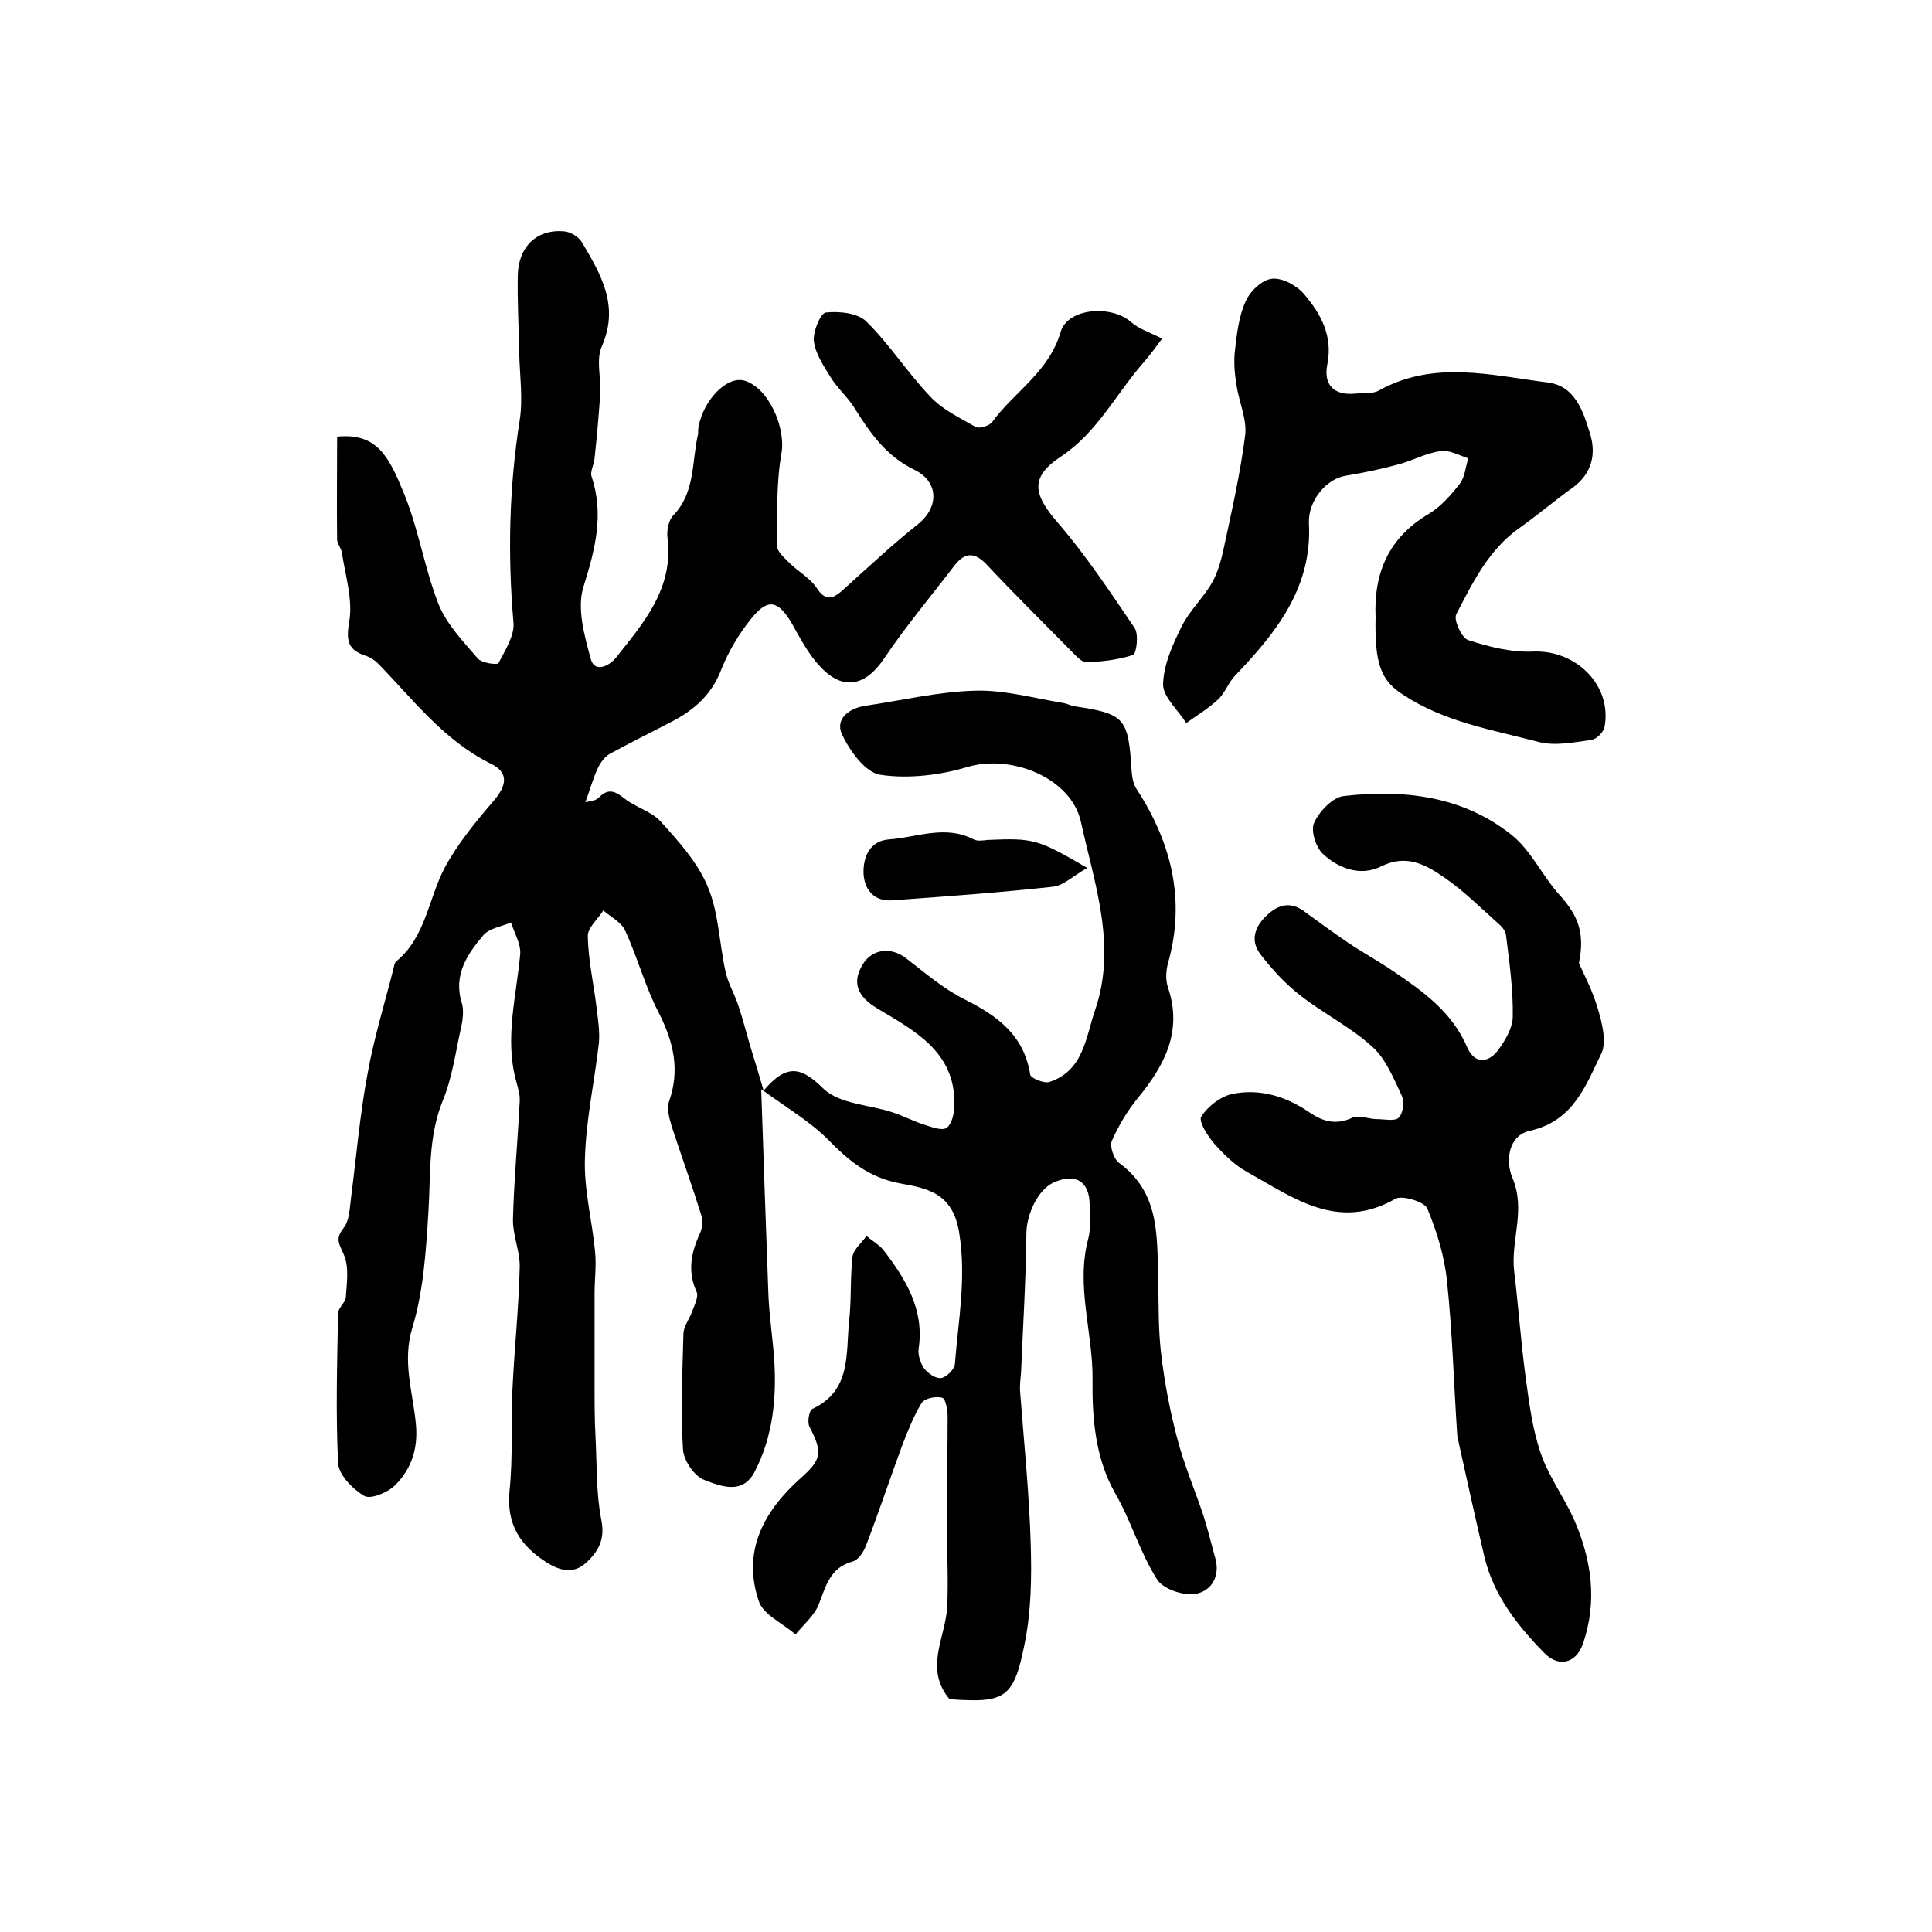
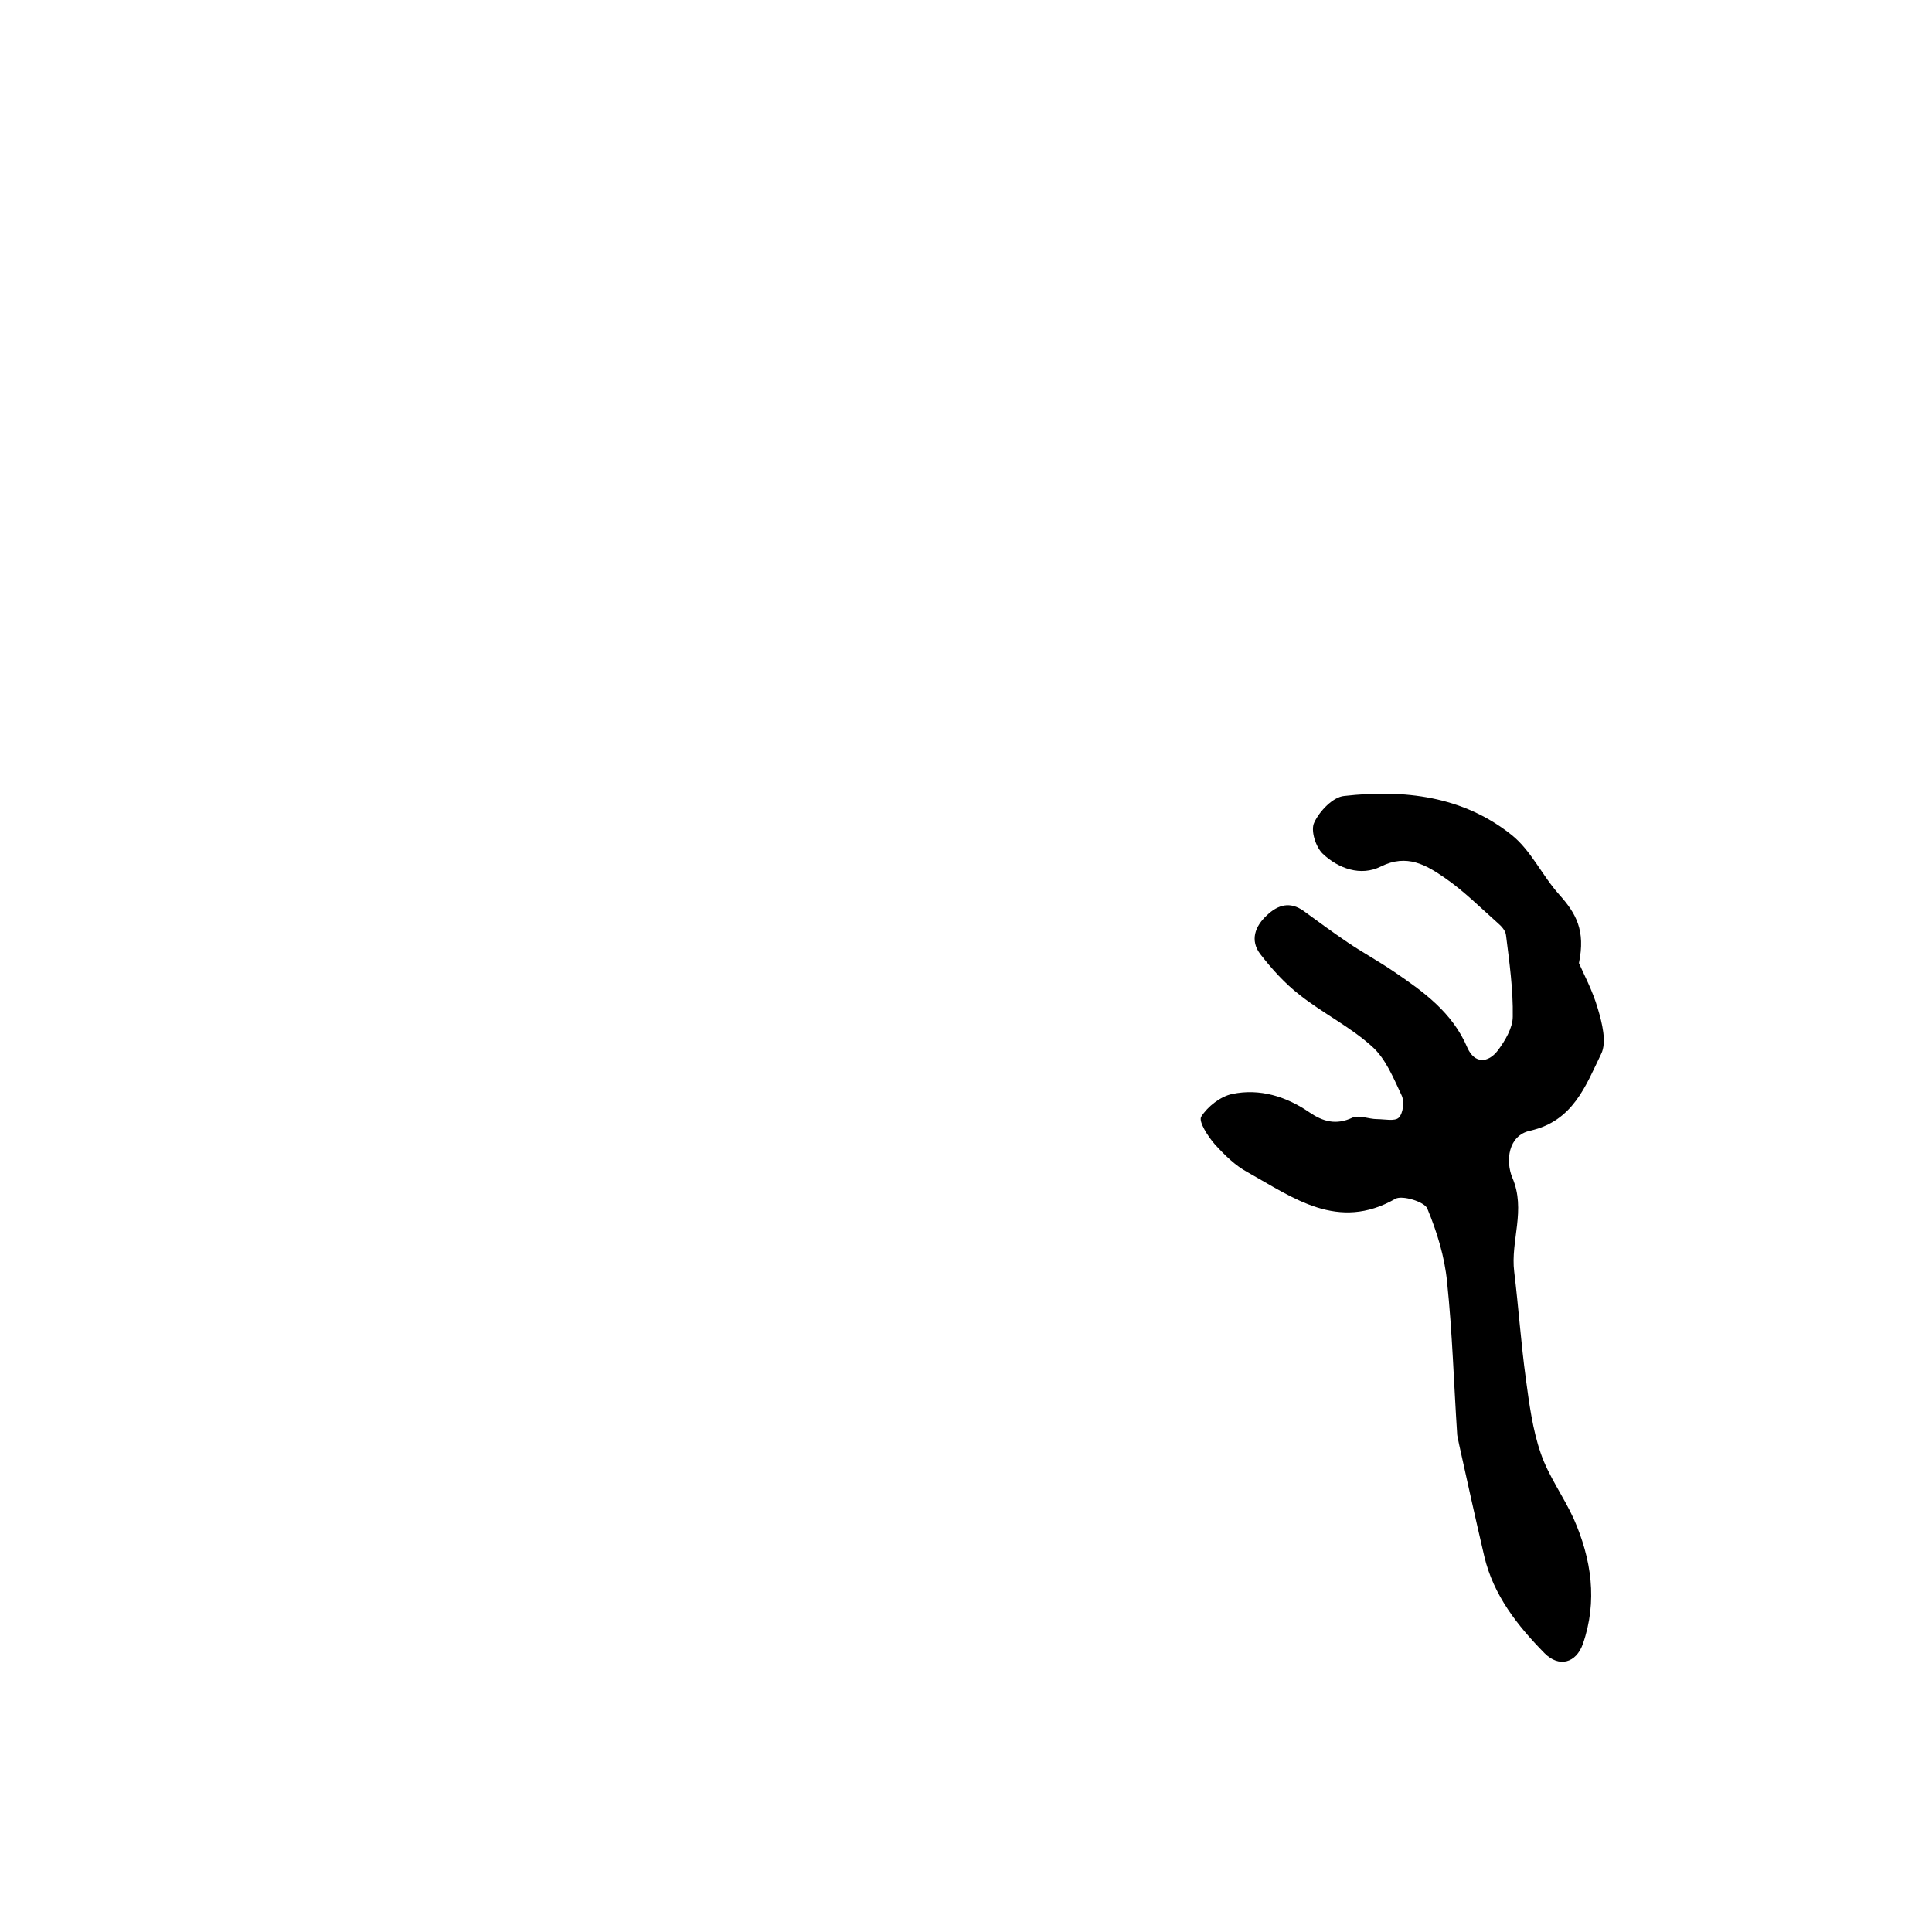
<svg xmlns="http://www.w3.org/2000/svg" version="1.1" id="图层_1" x="0px" y="0px" viewBox="0 0 400 400" style="enable-background:new 0 0 400 400;" xml:space="preserve">
  <style type="text/css">
	.st0{fill:#FFFFFF;}
</style>
  <g>
-     <path d="M196.6,351.8c-5.3-6.3-0.9-12.6-0.5-19c0.3-6.3-0.1-12.7-0.1-19.1c0-6.8,0.2-13.5,0.2-20.3c0-1.4-0.4-3.8-1.1-4   c-1.3-0.4-3.7,0.1-4.3,1.1c-1.7,2.8-2.9,5.9-4.1,9c-2.5,6.8-4.8,13.7-7.4,20.5c-0.5,1.3-1.6,3-2.8,3.3c-4.7,1.3-5.5,5.1-7,8.9   c-0.9,2.3-3.1,4.1-4.8,6.2c-2.6-2.3-6.7-4.1-7.6-6.9c-3.5-10.3,1-18.6,8.6-25.4c4.4-3.9,4.7-5.3,1.9-10.7c-0.5-0.9-0.1-3.4,0.6-3.7   c8.1-3.8,6.9-11.4,7.6-18.2c0.5-4.4,0.2-8.9,0.7-13.3c0.2-1.5,1.9-2.9,2.9-4.3c1.2,1,2.6,1.8,3.5,2.9c4.6,6,8.5,12.3,7.3,20.4   c-0.2,1.4,0.4,3.1,1.2,4.2c0.8,1,2.4,2.1,3.5,1.9c1.1-0.2,2.7-1.8,2.8-2.9c0.7-9,2.4-17.7,0.9-27.1c-1.3-8.5-6.9-9.3-12.3-10.3   c-6.4-1.2-10.6-4.7-14.9-9.1c-3.7-3.7-8.3-6.4-13.8-10.4c0.5,15.1,1,29,1.5,42.8c0.2,4.4,0.9,8.9,1.2,13.3c0.5,8-0.3,15.8-4,23   c-2.5,5-7.1,3.1-10.5,1.8c-2.1-0.8-4.3-4.1-4.4-6.4c-0.5-8-0.1-16,0.1-24c0.1-1.5,1.3-3,1.8-4.5c0.5-1.3,1.4-3.1,0.9-4.1   c-1.9-4.2-1.1-8.1,0.7-12c0.5-1.1,0.7-2.7,0.3-3.8c-1.9-6.1-4.1-12.2-6.1-18.3c-0.5-1.7-1.1-3.7-0.6-5.2c2.3-6.5,1-12.2-2-18.2   c-2.9-5.5-4.5-11.7-7.1-17.3c-0.8-1.7-3-2.8-4.5-4.1c-1.1,1.8-3.3,3.6-3.2,5.4c0.1,4.9,1.2,9.7,1.8,14.6c0.3,2.5,0.7,5,0.5,7.4   c-0.9,8-2.7,16-2.9,24.1c-0.2,6.4,1.5,12.7,2.1,19.1c0.3,2.9-0.1,5.8-0.1,8.7c0,6.4,0,12.7,0,19.1c0,3.6,0,7.2,0.2,10.7   c0.3,5.7,0.1,11.5,1.2,17.1c0.8,4-0.6,6.5-3.1,8.8c-2.6,2.4-5.3,1.8-8.2,0c-5.5-3.5-8.4-7.9-7.7-14.9c0.7-6.9,0.3-14,0.6-21   c0.4-8.4,1.3-16.8,1.5-25.2c0.1-3.2-1.4-6.5-1.4-9.8c0.2-8.2,1-16.4,1.4-24.6c0.1-1.4-0.4-2.9-0.8-4.4c-2.3-8.8,0.1-17.3,0.9-26   c0.2-2.1-1.2-4.4-1.9-6.6c-1.9,0.8-4.5,1.2-5.7,2.6c-3.3,3.9-6.3,8.2-4.5,14c0.5,1.6,0.2,3.7-0.2,5.4c-1.1,5-1.8,10.2-3.7,14.8   c-3.1,7.6-2.5,15.3-3,23.1c-0.5,8-1,16.3-3.3,23.9c-2.2,7.1,0.1,13.4,0.7,20c0.5,5.1-0.9,9.3-4.3,12.7c-1.5,1.5-5.1,3-6.4,2.2   c-2.4-1.4-5.3-4.4-5.4-6.8c-0.5-10.3-0.2-20.6,0-31c0-1.1,1.5-2.2,1.6-3.3c0.2-3,0.7-6.3-0.4-8.8c-0.9-2.2-1.9-3.2-0.1-5.5   c1.3-1.6,1.3-4.3,1.6-6.5c1.1-8.5,1.8-17,3.4-25.5c1.3-7.3,3.5-14.4,5.3-21.5c0.2-0.6,0.2-1.5,0.7-1.8c6.1-5.1,6.6-13,10-19.4   c2.7-5,6.5-9.6,10.2-13.9c2.7-3.2,3-5.8-0.7-7.6c-9.7-4.8-16-13.2-23.3-20.7c-0.7-0.7-1.6-1.3-2.5-1.6c-3.7-1.2-4.2-3-3.5-7.1   c0.8-4.5-0.8-9.5-1.5-14.2c-0.1-0.9-0.9-1.8-1-2.7c-0.1-7.1,0-14.3,0-21.4c8.3-0.8,10.7,4.1,13.9,11.9c3,7.4,4.2,15.4,7.1,22.8   c1.7,4.2,5.1,7.7,8.1,11.2c0.8,1,4.1,1.4,4.3,1c1.4-2.7,3.4-5.8,3.1-8.5c-1.2-14-0.9-27.9,1.3-41.8c0.7-4.5,0-9.3-0.1-13.9   c-0.1-5.3-0.4-10.7-0.3-16c0.1-6,3.9-9.7,9.6-9.2c1.3,0.1,3,1.1,3.7,2.3c3.9,6.6,7.8,13.1,4.1,21.5c-1.2,2.7-0.2,6.3-0.3,9.4   c-0.3,4.6-0.7,9.2-1.2,13.8c-0.1,1.3-1,2.8-0.6,3.8c2.6,7.9,0.7,15.1-1.7,22.8c-1.4,4.4,0.2,10.1,1.5,14.9c0.8,3,3.8,1.5,5.2-0.2   c5.8-7.3,12-14.4,10.7-24.8c-0.2-1.5,0.2-3.7,1.2-4.7c4.6-4.8,3.8-11.1,5.1-16.7c0.1-0.5,0-1,0.1-1.5c1-5.7,5.9-10.7,9.5-9.7   c5.1,1.5,8.6,9.8,7.7,15c-1.1,6.3-0.9,12.9-0.9,19.3c0,1.1,1.5,2.4,2.5,3.4c1.8,1.8,4.2,3.1,5.6,5.1c2.1,3.3,3.7,2.2,5.9,0.2   c5-4.5,9.9-9.1,15.2-13.3c4.3-3.5,4.3-8.7-0.7-11.2c-5.9-2.8-9.3-7.7-12.6-13c-1.4-2.2-3.5-4-4.9-6.3c-1.4-2.3-3.1-4.8-3.4-7.4   c-0.2-2,1.4-5.8,2.5-5.9c2.8-0.3,6.6,0.1,8.4,1.9c4.8,4.7,8.5,10.6,13.2,15.5c2.5,2.7,6.1,4.4,9.4,6.3c0.7,0.4,2.8-0.2,3.4-1   c4.6-6.3,11.8-10.4,14.2-18.7c1.5-5,10.6-5.6,14.6-2c1.6,1.4,3.8,2.1,6.4,3.4c-1.2,1.6-2.4,3.3-3.8,4.9   c-5.7,6.5-9.6,14.5-17.1,19.5c-6.4,4.2-5.9,7.7-0.8,13.6c5.9,6.8,10.9,14.4,16,21.9c0.9,1.3,0.4,5.3-0.3,5.6   c-3.1,1-6.4,1.4-9.7,1.5c-1,0-2.2-1.4-3.1-2.3c-5.9-6-11.9-11.9-17.6-18c-2.5-2.6-4.5-2.4-6.6,0.3c-4.9,6.4-10.1,12.6-14.6,19.3   c-3.8,5.6-8.4,6.7-13.1,1.7c-2.5-2.6-4.2-5.9-6-9.1c-2.8-4.7-4.9-5.2-8.3-1c-2.6,3.2-4.8,6.9-6.3,10.7c-2,5.2-5.7,8.4-10.4,10.8   c-4.2,2.2-8.5,4.3-12.7,6.6c-1,0.6-1.9,1.8-2.4,2.9c-1,2.1-1.6,4.3-2.6,7.1c0.5-0.2,2-0.2,2.7-0.9c2.1-2.2,3.6-1.3,5.5,0.2   c2.3,1.8,5.5,2.6,7.4,4.7c3.7,4.1,7.6,8.4,9.7,13.4c2.3,5.4,2.4,11.7,3.7,17.6c0.5,2.4,1.8,4.5,2.6,6.9c1.1,3.2,1.9,6.6,2.9,9.8   c0.7,2.3,1.4,4.5,2.4,8c4.9-5.8,7.9-4.8,12.4-0.4c3.3,3.2,9.5,3.3,14.3,4.9c2.2,0.7,4.2,1.8,6.4,2.5c1.6,0.5,3.8,1.4,4.8,0.7   c1.1-0.8,1.6-3.1,1.6-4.8c0.2-11-8.3-15.3-16.1-20c-4.1-2.5-5.1-5.4-2.9-9c2-3.3,5.9-3.7,9-1.3c3.9,3,7.7,6.3,12.1,8.5   c6.8,3.4,12.3,7.4,13.6,15.6c0.1,0.7,2.9,1.9,4,1.5c7-2.3,7.5-9.2,9.4-14.8c4.6-13.3-0.1-26.2-2.9-39c-2-9.2-14.5-14.1-23.5-11.4   c-5.7,1.7-12.3,2.5-18.1,1.6c-3.1-0.5-6.3-5-7.9-8.4c-1.4-3.1,1.4-5.4,5-5.9c7.5-1.1,15-2.9,22.5-3.1c6-0.2,12,1.5,18.1,2.5   c0.8,0.1,1.6,0.5,2.4,0.7c10.7,1.6,11.3,2.4,12,13.6c0.1,1.3,0.4,2.7,1.1,3.7c7.2,11.1,10.1,23,6.4,36c-0.4,1.5-0.5,3.4,0,4.9   c3.1,9.1-0.7,16.2-6.2,22.9c-2.2,2.7-4,5.7-5.4,8.9c-0.5,1.1,0.4,3.7,1.4,4.5c8.7,6.3,7.9,15.5,8.2,24.5c0.1,5,0,10.1,0.6,15.1   c0.7,5.9,1.8,11.7,3.3,17.4c1.4,5.4,3.6,10.6,5.4,15.9c0.9,2.8,1.6,5.7,2.4,8.6c1.3,4-0.6,7.2-4,7.8c-2.5,0.4-6.8-1-8-3.1   c-3.5-5.5-5.3-12-8.6-17.7c-4.2-7.4-4.8-15.8-4.7-23.6c0.1-9.7-3.5-19.3-0.9-29.1c0.6-2.2,0.3-4.6,0.3-7c0-4.9-2.9-6.7-7.4-4.7   c-3.4,1.5-5.7,6.8-5.7,10.6c-0.1,9.6-0.7,19.1-1.1,28.7c-0.1,1.3-0.3,2.7-0.2,4c0.8,10.6,1.9,21.1,2.2,31.7   c0.2,6.7,0.1,13.6-1.2,20.2C209.9,351.7,208.2,352.6,196.6,351.8z" />
    <path d="M326.9,199.4c0.9,2.1,2.8,5.6,3.9,9.4c0.9,3,1.9,7,0.7,9.4c-3.2,6.6-5.8,13.9-14.7,15.9c-4.6,1-5.1,6.3-3.7,9.7   c2.9,6.7-0.4,13.1,0.4,19.5c0.9,7.4,1.4,14.8,2.4,22.1c0.7,5.2,1.4,10.6,3.1,15.5c1.6,4.7,4.7,8.9,6.8,13.5c3.7,8.4,5,17.1,1.9,26   c-1.4,3.9-4.9,4.9-7.9,1.9c-5.6-5.7-10.6-12-12.5-20.1c-1.8-7.7-3.5-15.4-5.2-23.1c-0.1-0.6-0.3-1.3-0.4-2   c-0.7-10.6-1-21.2-2.1-31.7c-0.5-5.2-2.1-10.4-4.1-15.2c-0.6-1.4-5.2-2.8-6.6-2c-11.9,6.8-21.1-0.2-30.6-5.5   c-2.6-1.4-4.8-3.6-6.8-5.8c-1.4-1.6-3.4-4.7-2.8-5.7c1.3-2.1,4-4.2,6.4-4.7c5.7-1.2,11.2,0.5,16,3.8c2.8,1.9,5.5,2.7,8.9,1.1   c1.4-0.6,3.4,0.3,5.1,0.3c1.5,0,3.7,0.5,4.5-0.3c0.9-0.9,1.2-3.3,0.6-4.6c-1.7-3.6-3.3-7.6-6.1-10.1c-4.5-4.1-10.2-6.9-15-10.7   c-3.1-2.4-5.8-5.4-8.2-8.5c-2.1-2.8-1.1-5.7,1.4-8c2.3-2.2,4.8-2.9,7.6-0.9c3,2.2,6,4.4,9.1,6.5c3.1,2.1,6.4,3.9,9.5,6   c6.2,4.2,12.2,8.5,15.3,15.8c1.5,3.4,4.3,3.2,6.3,0.6c1.5-2,3.1-4.7,3.1-7c0.1-5.6-0.7-11.3-1.4-16.9c-0.1-0.9-0.9-1.8-1.6-2.4   c-3.6-3.2-7.1-6.7-11-9.4c-3.9-2.7-7.9-5.1-13.3-2.4c-4.2,2.1-8.8,0.4-12-2.6c-1.5-1.4-2.6-4.9-1.8-6.5c1.1-2.4,3.9-5.3,6.2-5.5   c12.4-1.4,24.6,0,34.7,8.1c4,3.2,6.3,8.4,9.8,12.3C326.3,189.1,328.3,192.6,326.9,199.4z" />
-     <path d="M284.8,127.8c-0.4-9.2,2.7-16.5,11-21.4c2.5-1.5,4.6-3.9,6.4-6.2c1.1-1.4,1.2-3.5,1.8-5.3c-1.9-0.6-3.9-1.8-5.8-1.5   c-2.9,0.4-5.6,1.9-8.5,2.7c-3.7,1-7.4,1.8-11.1,2.4c-3.9,0.6-7.8,5.1-7.6,9.8c0.7,13.5-6.9,22.8-15.4,31.7c-1.3,1.4-2,3.5-3.4,4.8   c-2,1.9-4.4,3.3-6.6,4.9c-1.7-2.7-4.8-5.4-4.8-8c0.1-4.1,2-8.3,3.9-12.1c1.6-3.2,4.4-5.8,6.2-8.9c1.2-2.1,1.9-4.6,2.4-6.9   c1.7-7.9,3.5-15.8,4.5-23.7c0.4-3.3-1.3-6.9-1.8-10.4c-0.4-2.4-0.6-4.9-0.3-7.3c0.4-3.4,0.8-7,2.2-10c0.9-2.1,3.4-4.5,5.5-4.7   c2.1-0.2,5.1,1.4,6.6,3.2c3.5,4.1,6,8.7,4.8,14.6c-0.8,4.1,1.3,6.4,5.7,6c1.6-0.2,3.6,0.1,4.9-0.6c11.4-6.4,23.3-3.2,35.1-1.7   c5.6,0.7,7.3,6,8.7,10.6c1.3,4.2,0.4,8.2-3.5,11.1c-3.8,2.7-7.3,5.7-11.1,8.4c-6.4,4.5-9.7,11.3-13.1,17.9   c-0.6,1.1,1.1,4.8,2.4,5.3c4.3,1.4,9,2.6,13.5,2.4c8.9-0.4,16.4,7,14.8,15.6c-0.2,1.1-1.7,2.6-2.8,2.7c-3.6,0.5-7.5,1.3-10.9,0.4   c-9.5-2.5-19.4-4.1-27.9-9.7C285.8,140.9,284.6,137.3,284.8,127.8z" />
-     <path d="M225.1,179.7c-2.9,1.6-4.9,3.7-7.2,3.9c-11,1.2-22,2-33.1,2.8c-3.7,0.3-5.7-2-6-5.3c-0.2-3.5,1.2-7,5.2-7.3   c5.8-0.4,11.7-3.1,17.6,0c0.8,0.4,2,0.2,2.9,0.1C214,173.5,214.8,173.7,225.1,179.7z" />
  </g>
</svg>